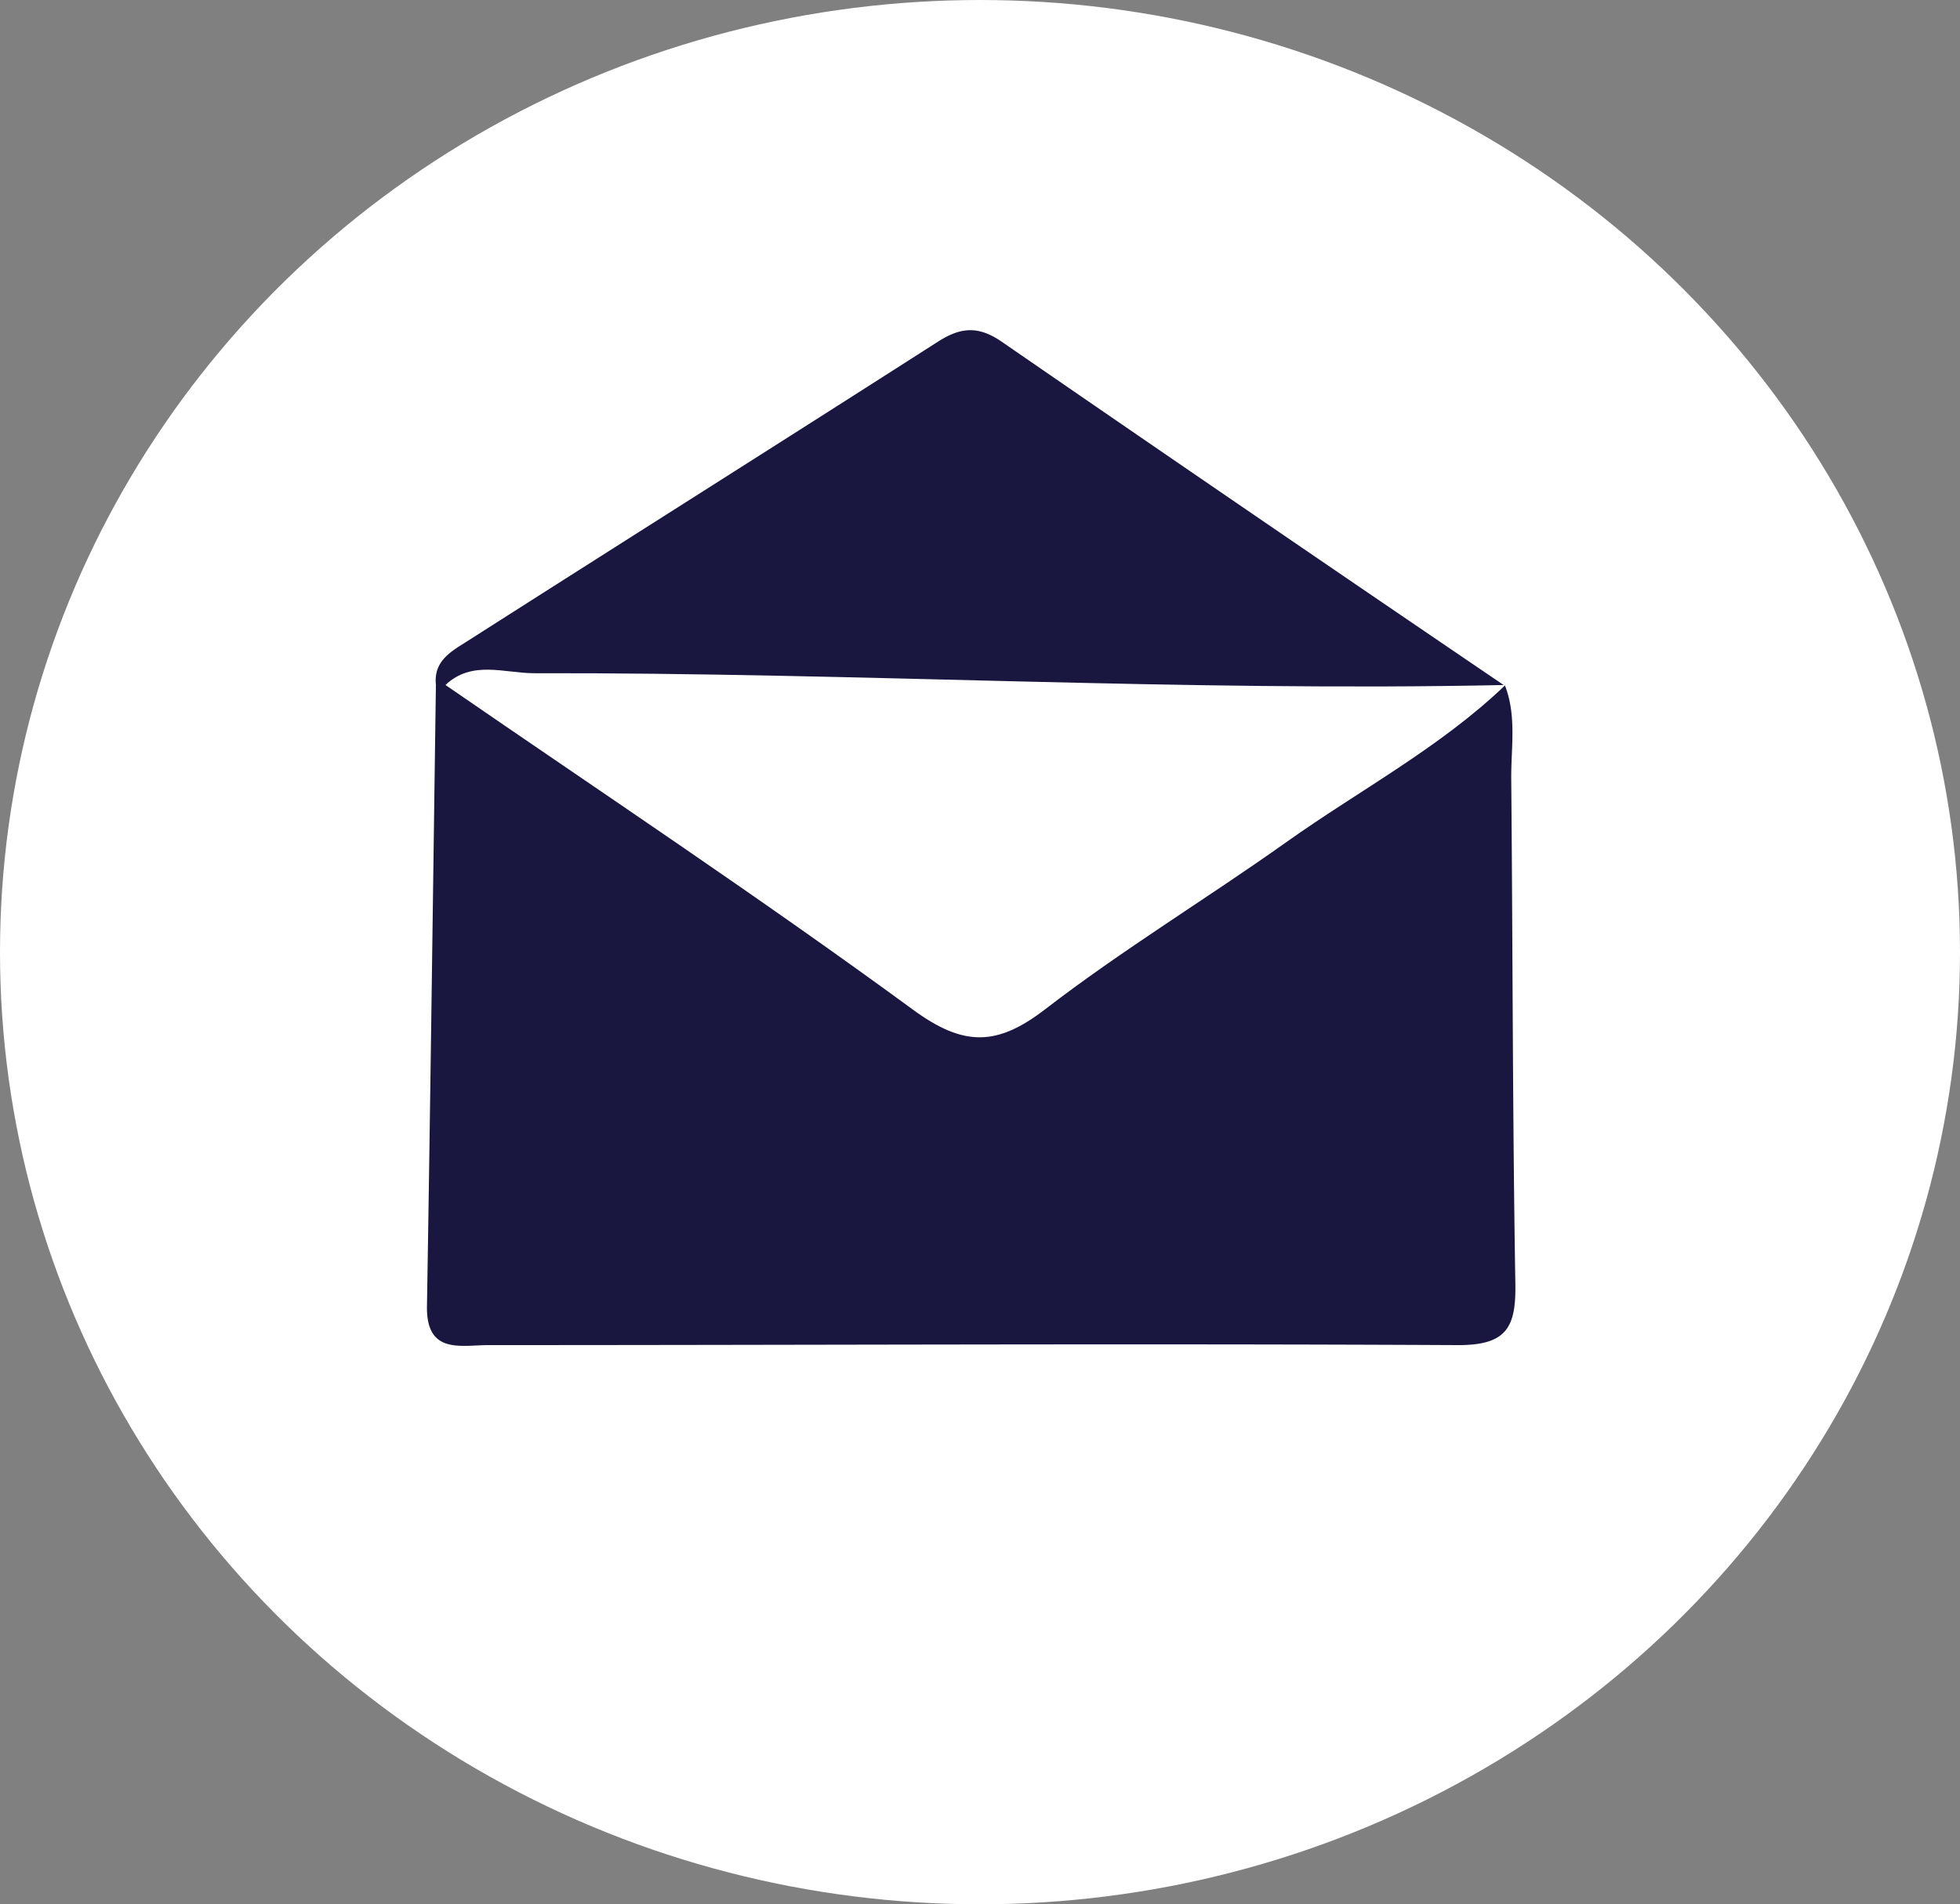
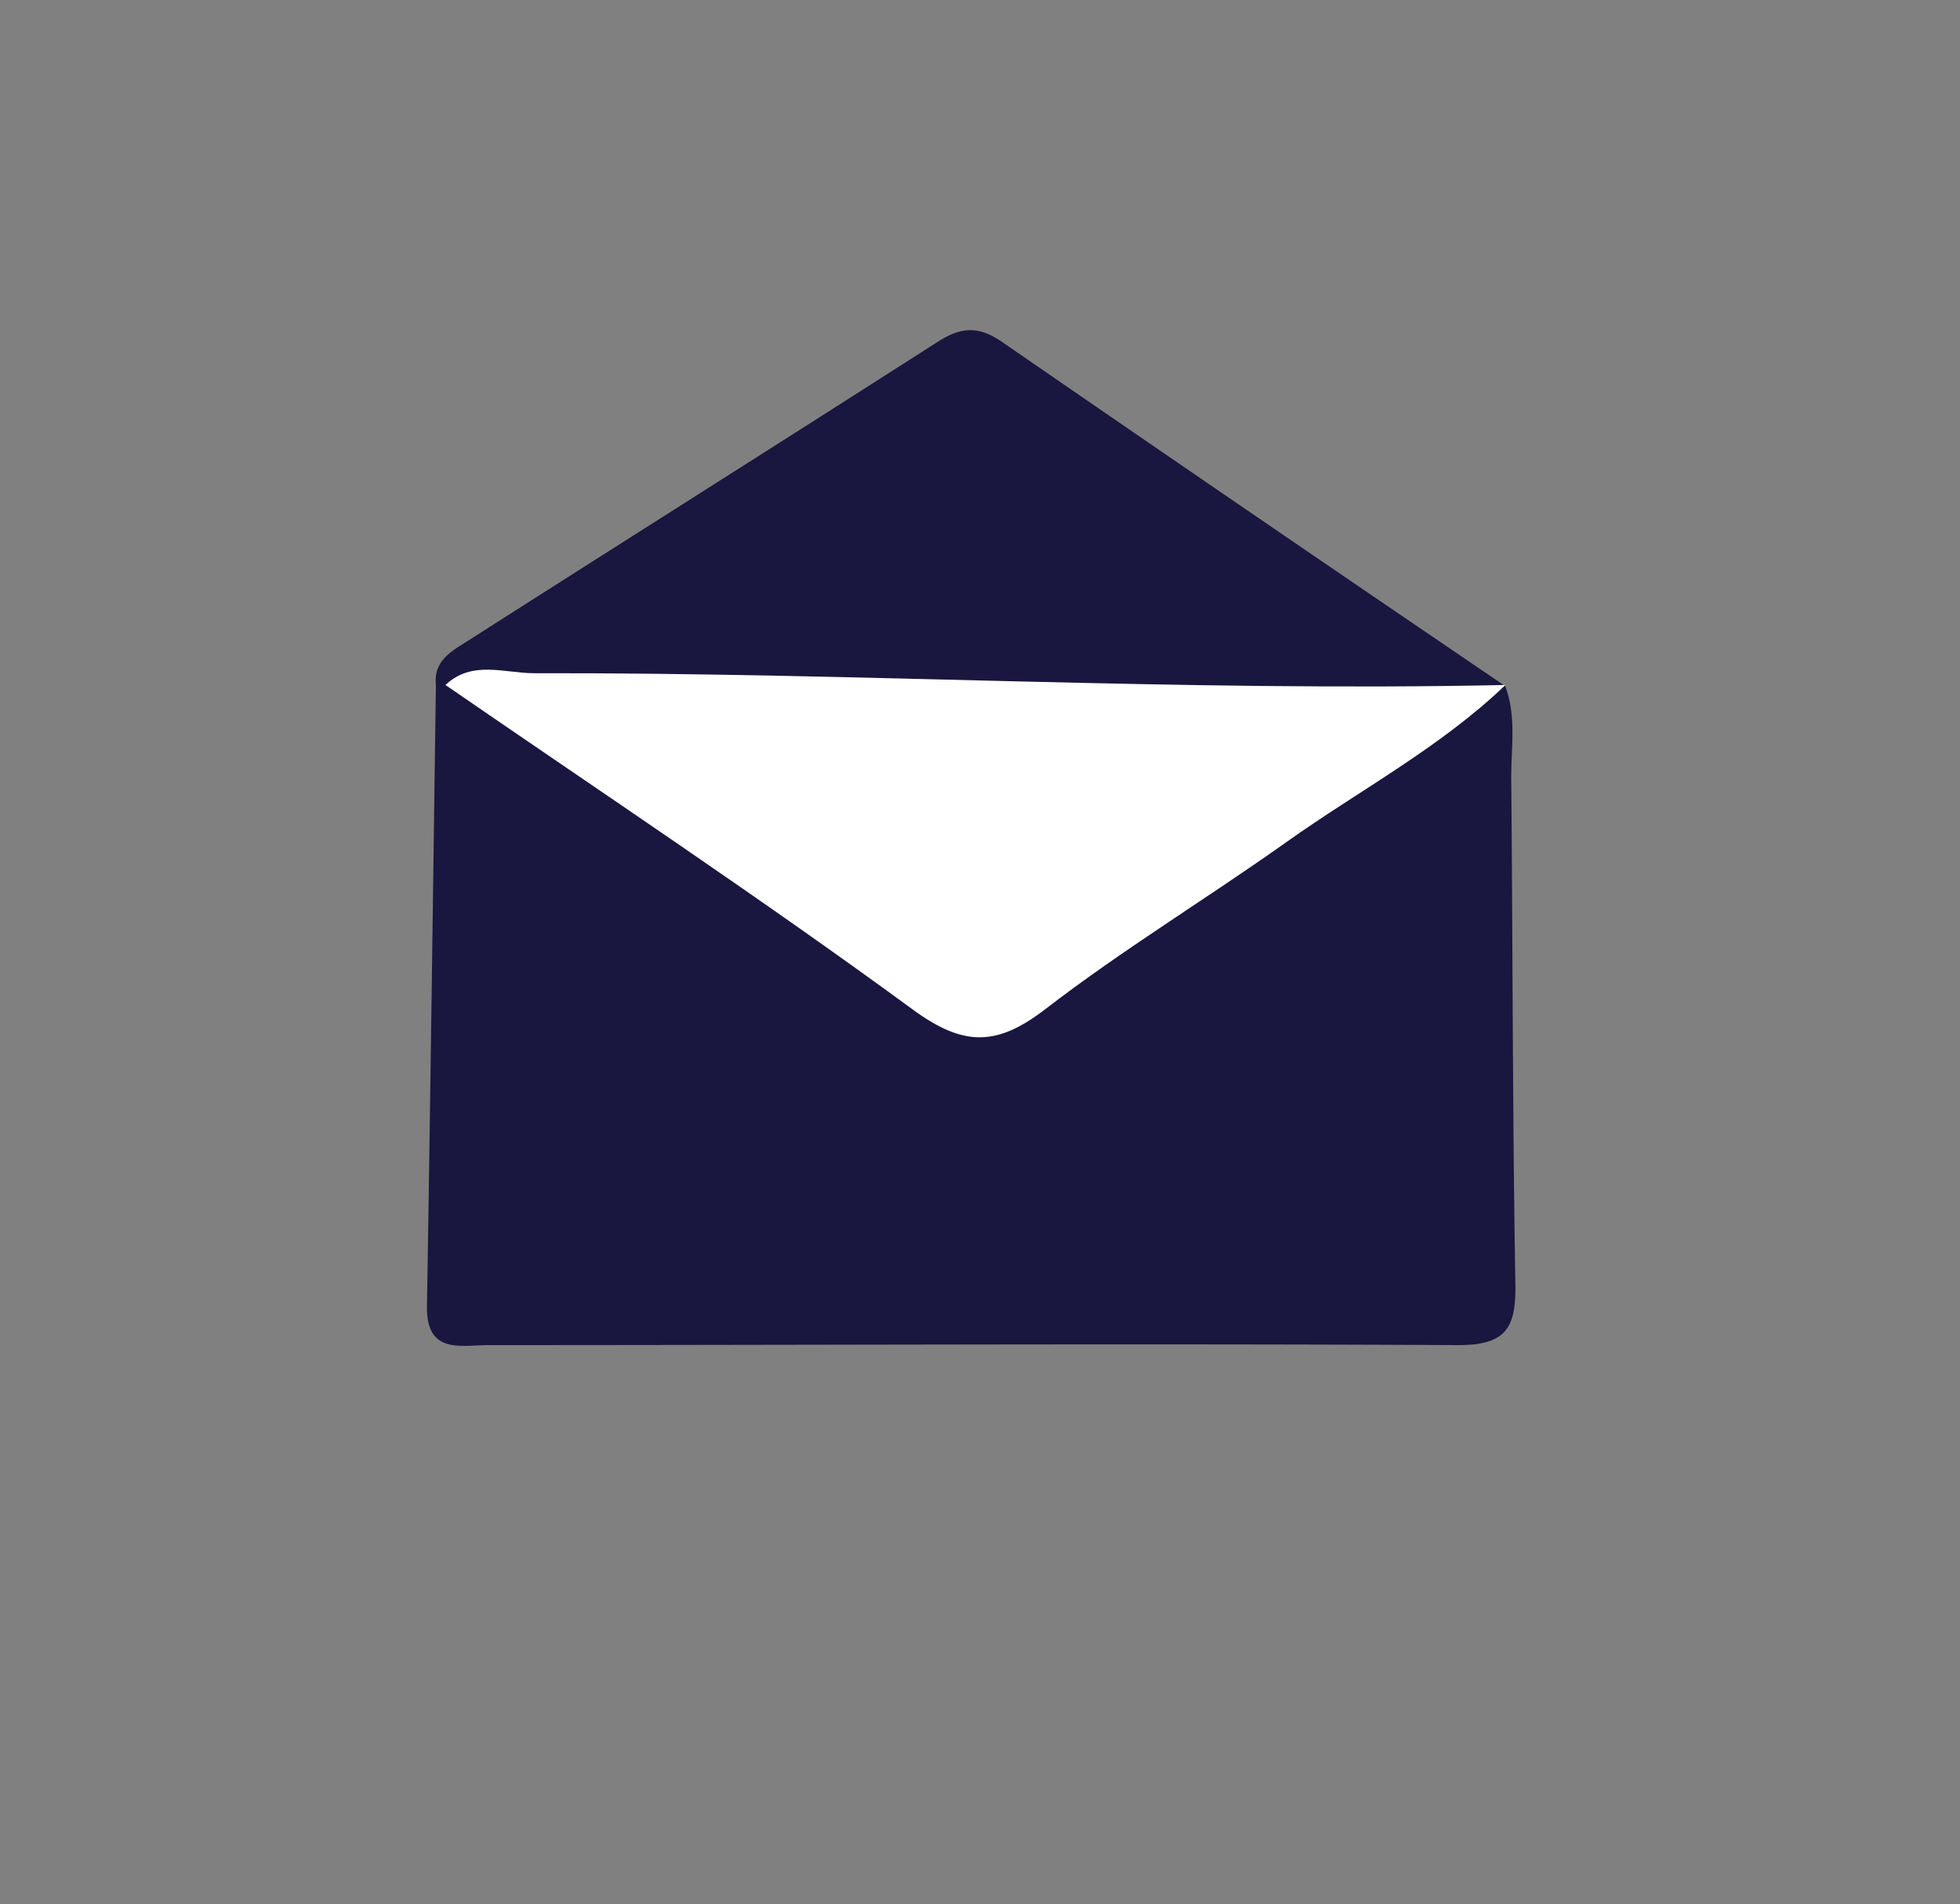
<svg xmlns="http://www.w3.org/2000/svg" id="Layer_1" data-name="Layer 1" viewBox="0 0 166.36 161.65">
  <rect x="0" y="0" width="166.36" height="161.65" fill="#808080" stroke="none" />
  <defs>
    <style>.cls-1{fill:#fff;}.cls-2{fill:#19163f;}</style>
  </defs>
-   <ellipse class="cls-1" cx="83.18" cy="80.83" rx="83.18" ry="80.83" />
  <path class="cls-2" d="M127.74,58.2c1,2.59.51,5.27.53,7.91.13,14.29.11,28.58.35,42.87.06,3.68-.71,5.23-4.9,5.21-27.42-.14-54.84,0-82.26,0-2.34,0-5.28.81-5.22-3.29.29-17.59.51-35.19.76-52.79a3.65,3.65,0,0,1,1.14-.81c6.56,1.38,11.52,5.73,16.77,9.38C62.54,72,70.3,77.19,77.71,82.81c3.53,2.69,6.62,2.79,10.39.22,9.87-6.75,19.67-13.62,29.62-20.26A35.09,35.09,0,0,1,127,58.25Z" />
  <path class="cls-2" d="M37.81,58.15H37c-.22-2.08,1.34-2.87,2.73-3.76C53,45.92,66.36,37.49,79.62,29c1.95-1.25,3.45-1.33,5.39,0q21.31,14.69,42.73,29.23l0-.09a21.69,21.69,0,0,1-9.56,2.41c-9.78.14-19.62.69-29.35-.15-11.45-1-22.88-.68-34.31-.69A103,103,0,0,1,37.81,58.15Z" />
  <path class="cls-1" d="M37.81,58.15c2.25-2.13,5-1,7.51-1,27.49-.06,55,1.59,82.46,1-5.55,5.32-12.36,8.91-18.57,13.32-6.78,4.82-13.92,9.14-20.5,14.21-4.07,3.13-6.89,3.19-11.17.07C64.52,76.21,51.08,67.29,37.81,58.15Z" />
</svg>